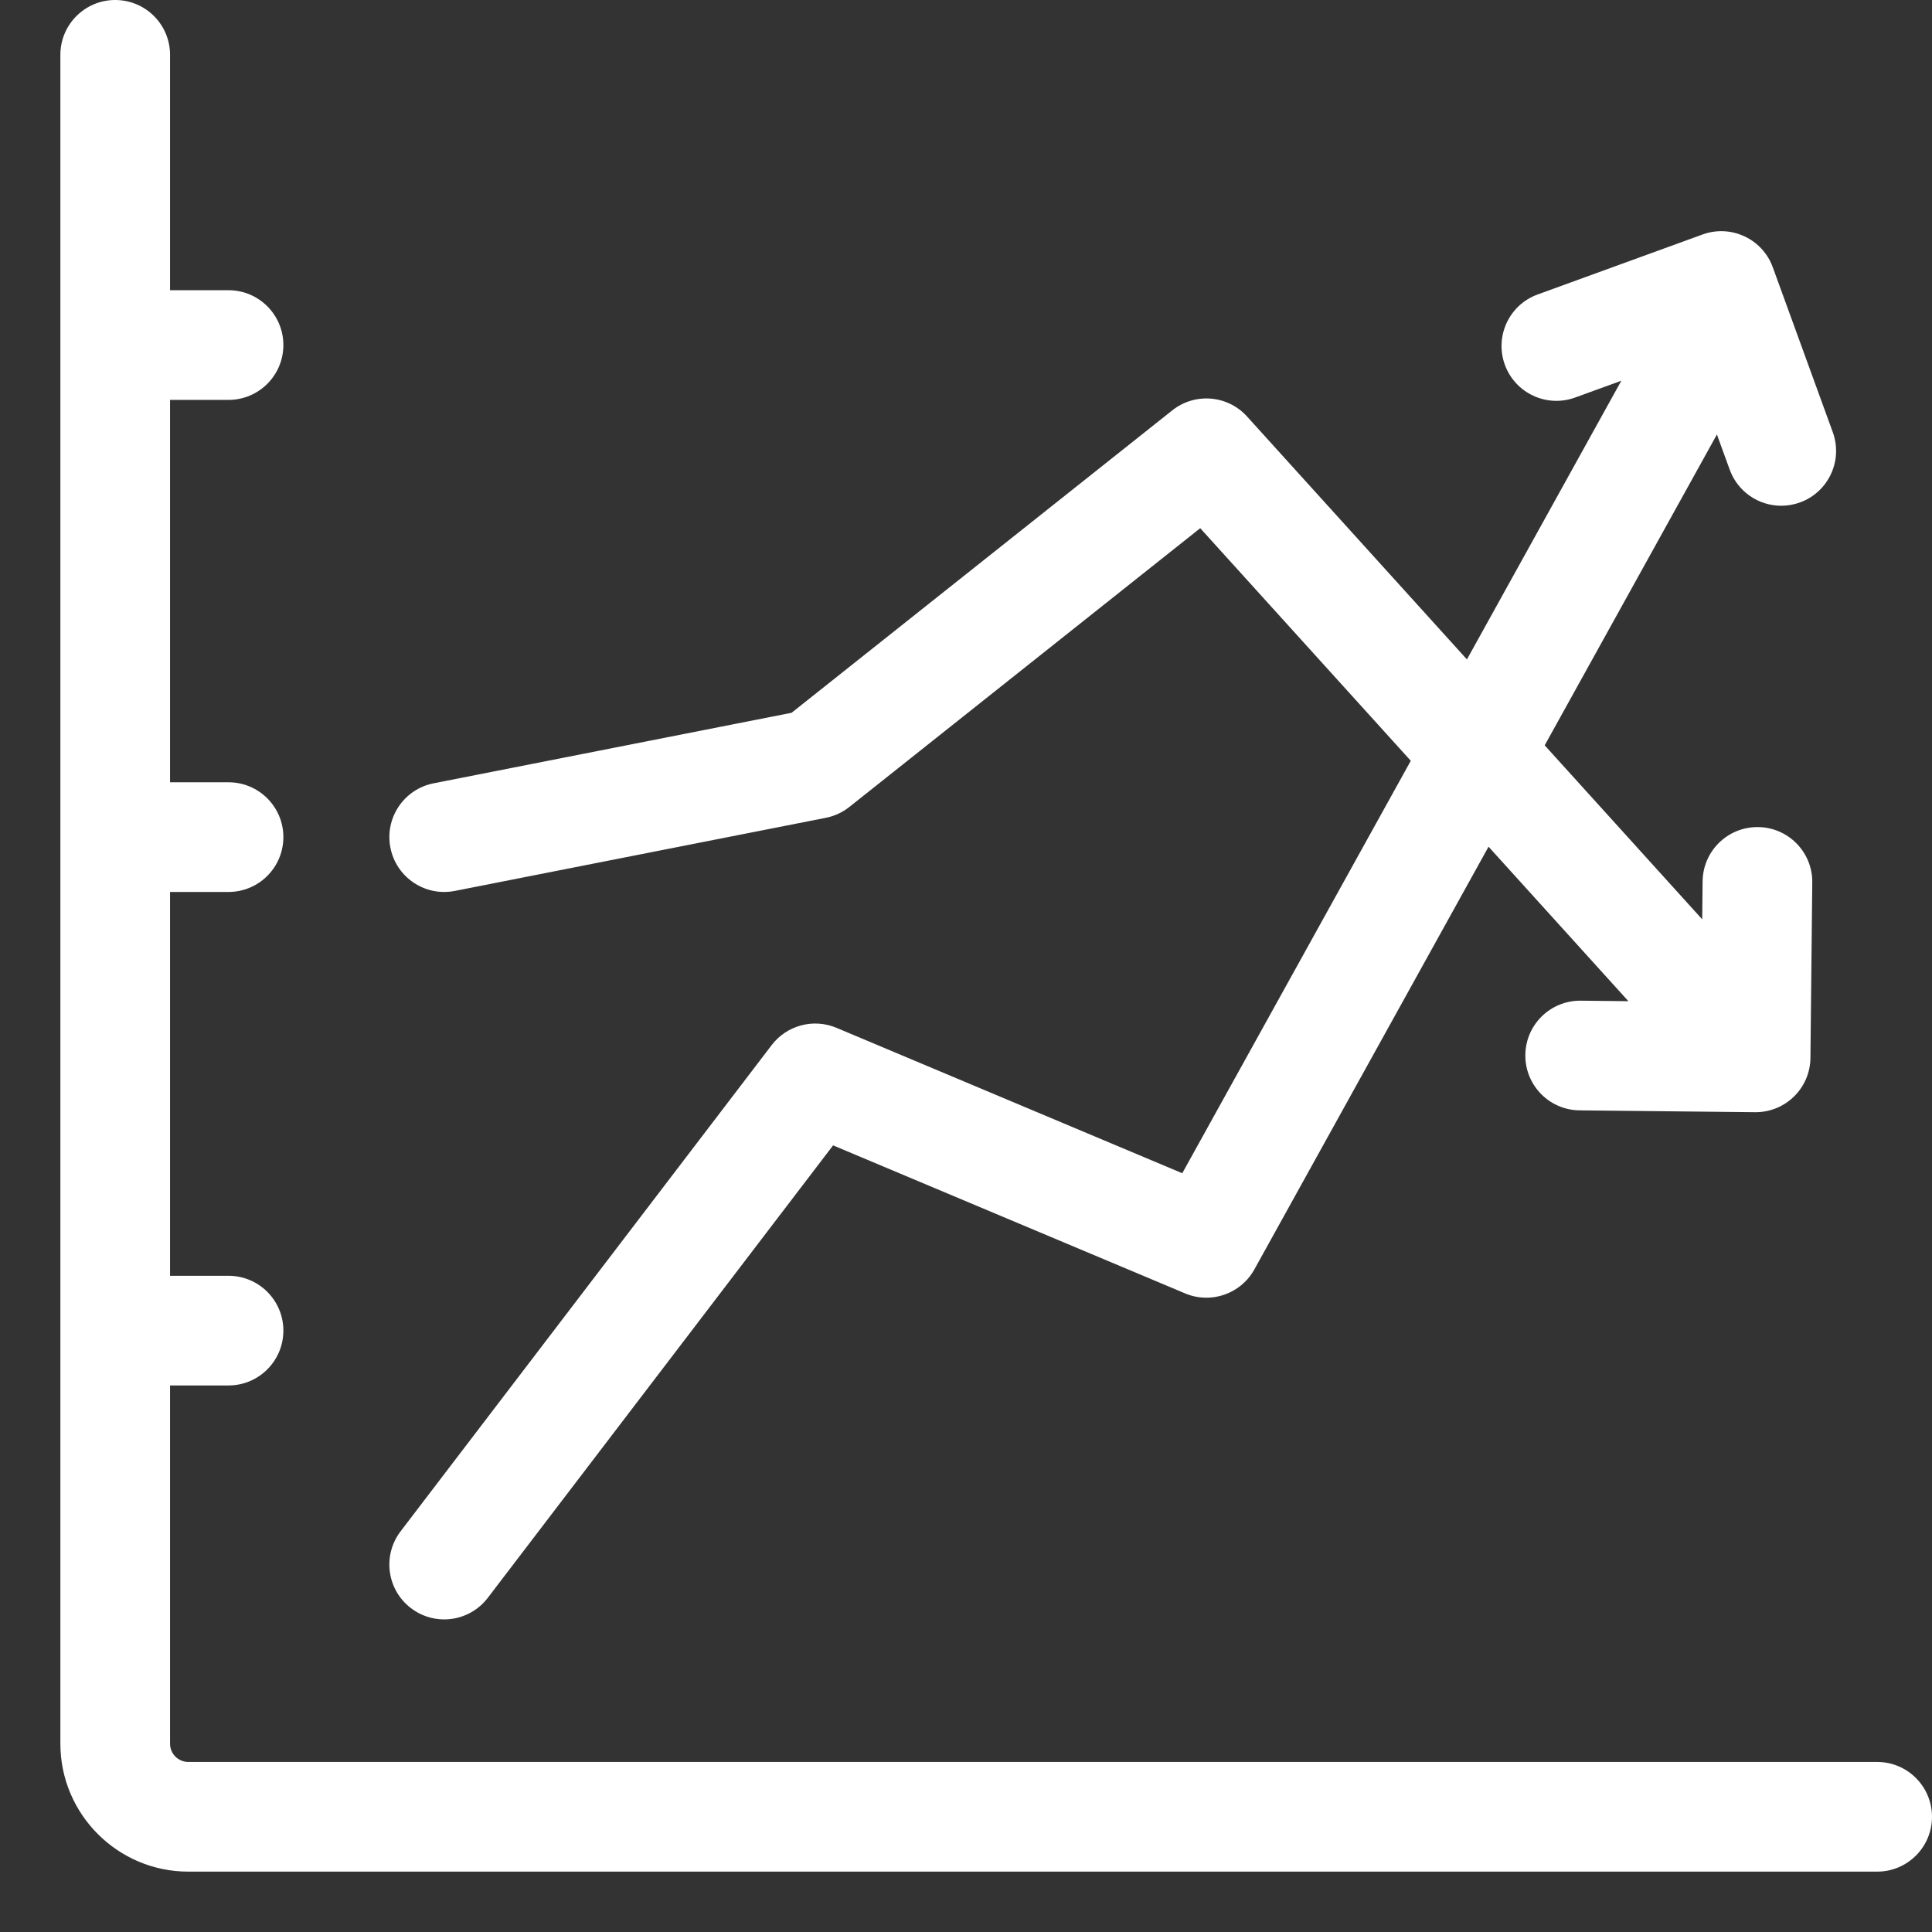
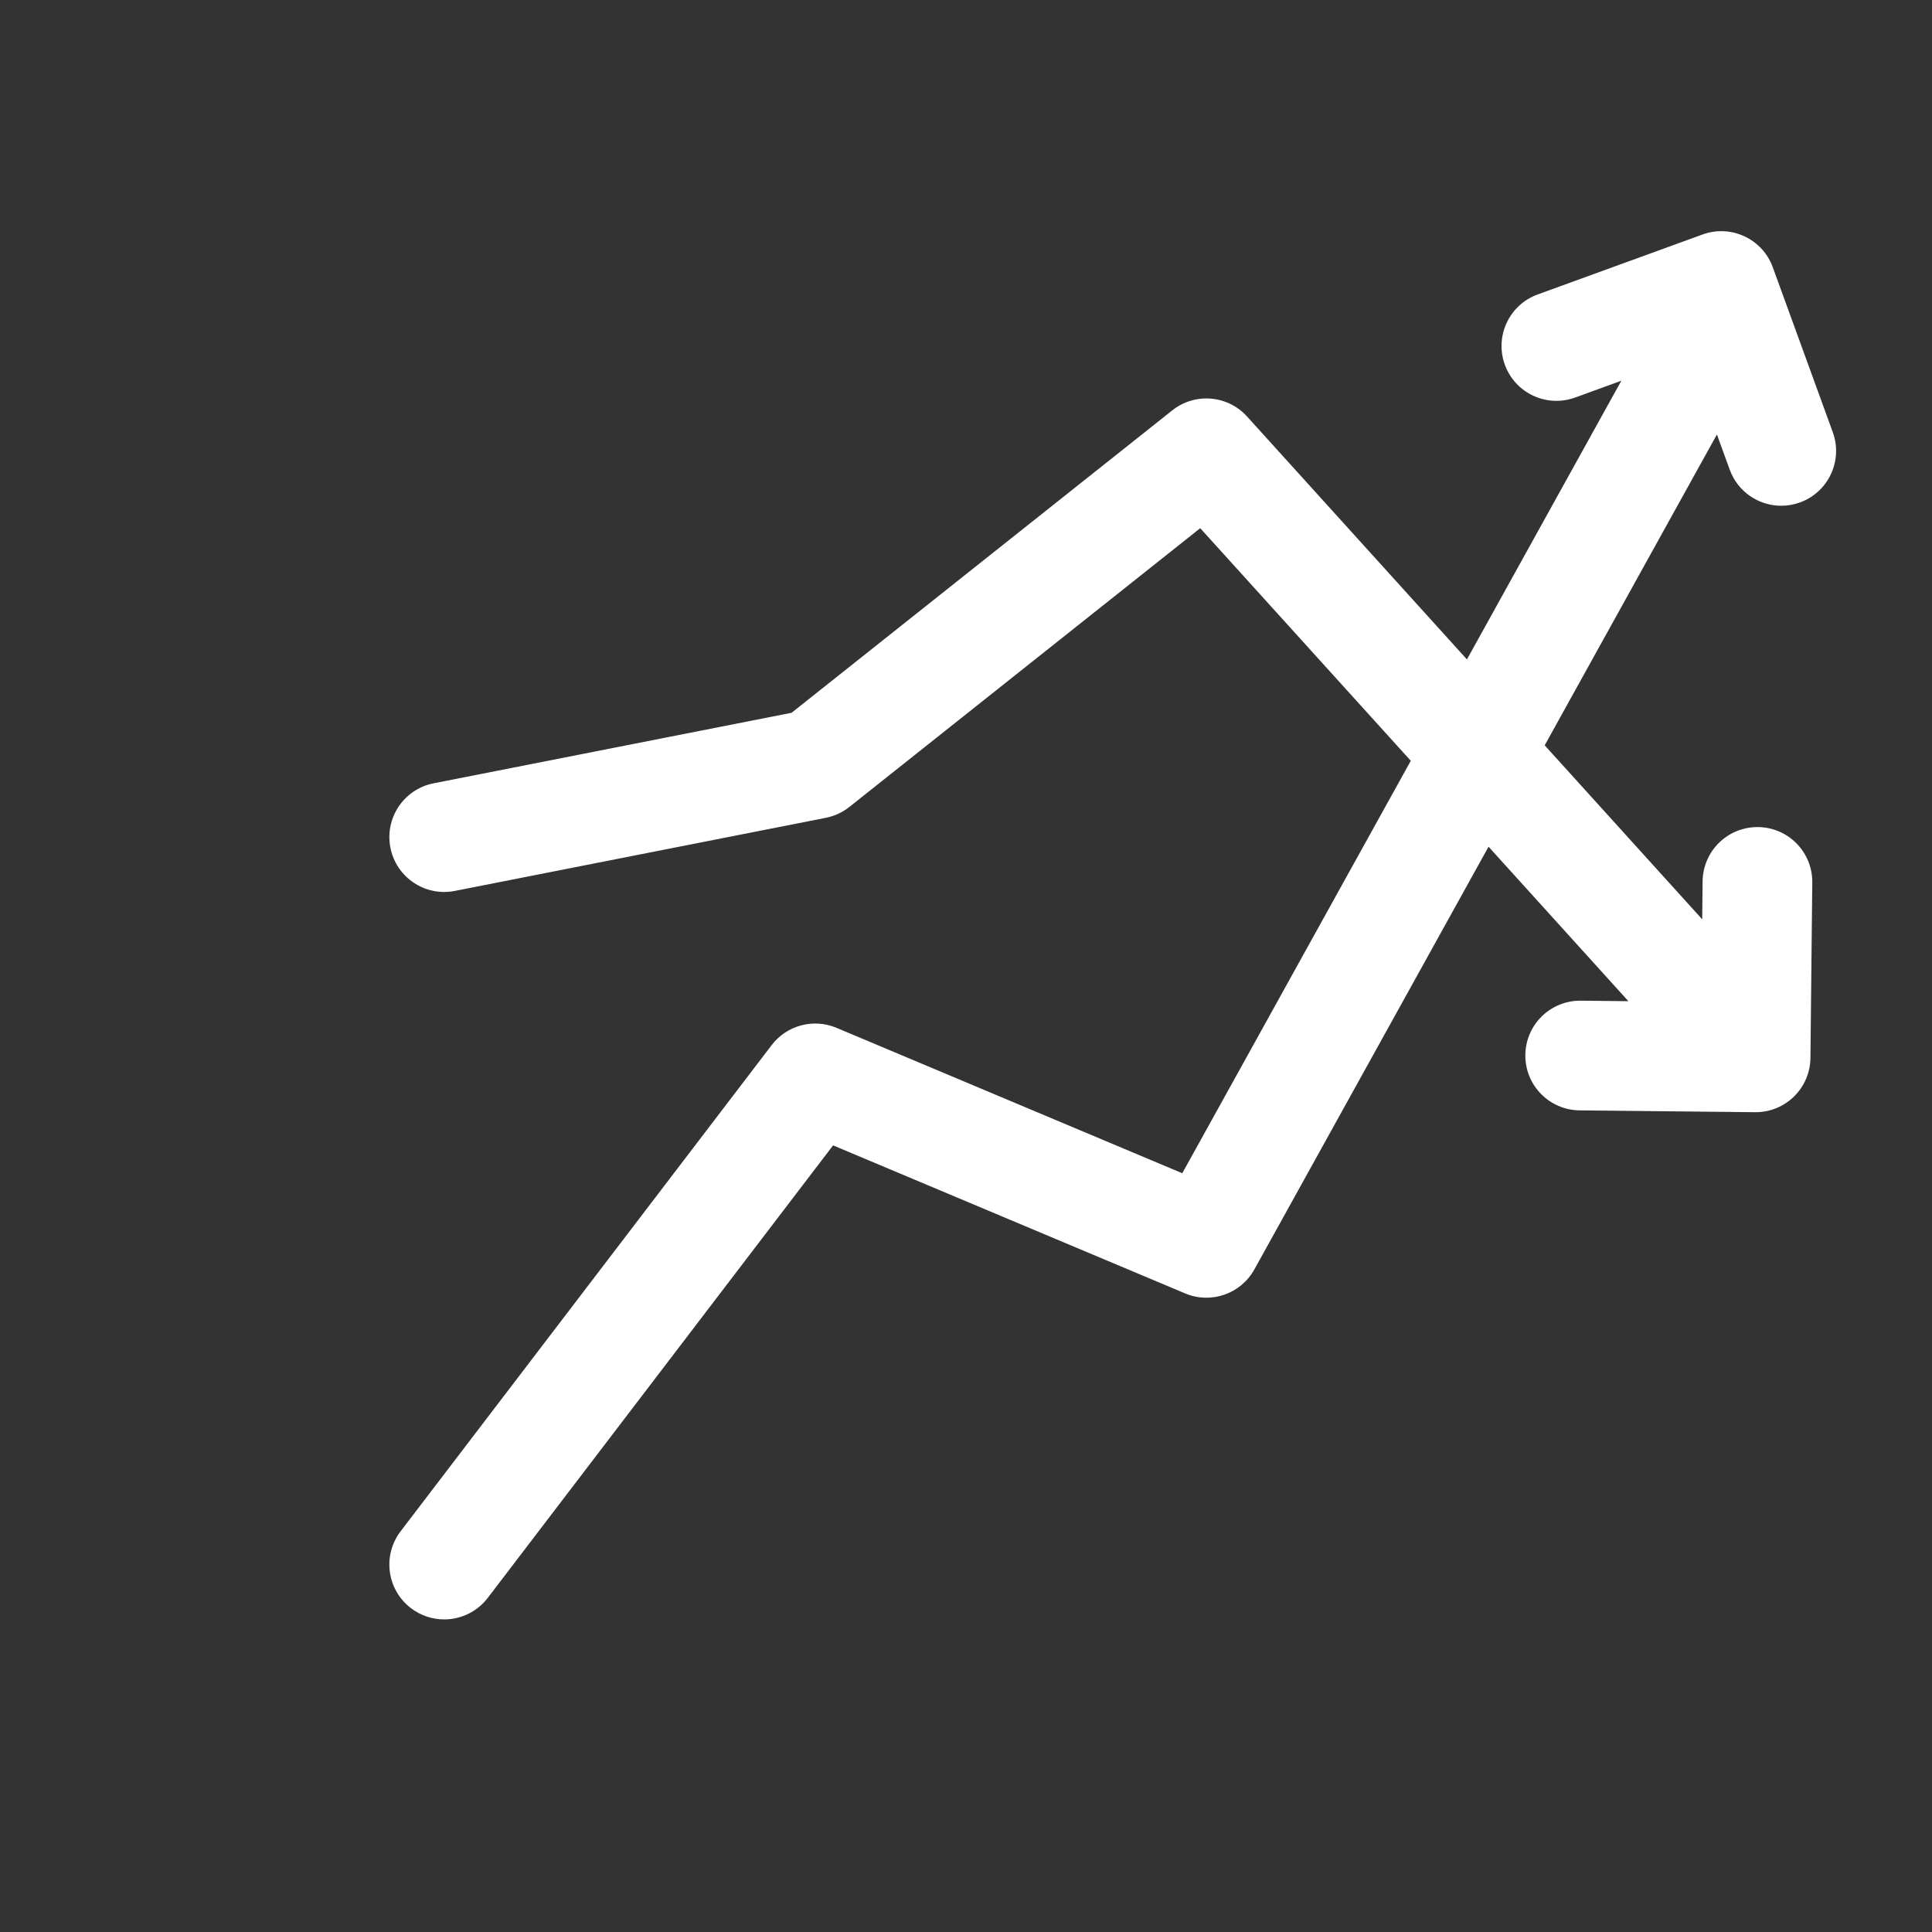
<svg xmlns="http://www.w3.org/2000/svg" width="64" height="64" viewBox="0 0 64 64" fill="none">
  <rect x="0" y="0" width="64" height="64" fill="#333333" stroke="none" />
-   <path d="M62.184 58.367H6.238C5.904 58.367 5.633 58.096 5.633 57.762V45.895H7.57C8.573 45.895 9.387 45.081 9.387 44.078C9.387 43.075 8.573 42.262 7.57 42.262H5.633V29.547H7.57C8.573 29.547 9.387 28.734 9.387 27.73C9.387 26.727 8.573 25.914 7.57 25.914H5.633V13.247H7.57C8.573 13.247 9.387 12.434 9.387 11.431C9.387 10.427 8.573 9.614 7.57 9.614H5.633V1.816C5.633 0.813 4.82 0 3.816 0C2.813 0 2 0.813 2 1.816V57.762C2 60.099 3.901 62 6.238 62H62.184C63.187 62 64 61.187 64 60.184C64 59.181 63.187 58.367 62.184 58.367Z" fill="white" />
  <path d="M15.066 29.513L27.357 27.091C27.642 27.035 27.909 26.911 28.136 26.731L39.759 17.497L46.734 25.202L39.164 38.865L27.71 34.048C26.947 33.727 26.064 33.963 25.562 34.621L13.271 50.726C12.662 51.524 12.815 52.663 13.613 53.272C13.942 53.523 14.329 53.645 14.713 53.645C15.261 53.645 15.801 53.398 16.159 52.93L27.597 37.942L39.259 42.846C40.114 43.206 41.102 42.863 41.552 42.052L49.31 28.048L53.943 33.166L52.364 33.149C52.357 33.149 52.351 33.149 52.345 33.149C51.35 33.149 50.539 33.95 50.529 34.947C50.518 35.95 51.323 36.772 52.326 36.782L58.138 36.843C58.145 36.843 58.151 36.843 58.157 36.843C59.152 36.843 59.963 36.042 59.973 35.045L60.034 29.233C60.045 28.23 59.24 27.408 58.237 27.398C58.23 27.398 58.224 27.398 58.217 27.398C57.223 27.398 56.412 28.198 56.401 29.195L56.388 30.454L51.17 24.69L56.875 14.393L57.299 15.558C57.567 16.296 58.264 16.754 59.006 16.754C59.212 16.754 59.422 16.718 59.627 16.644C60.57 16.301 61.056 15.259 60.713 14.316L58.726 8.854C58.383 7.911 57.341 7.425 56.398 7.768L50.936 9.755C49.993 10.098 49.507 11.14 49.85 12.083C50.193 13.025 51.235 13.512 52.178 13.169L53.709 12.612L48.594 21.844L41.31 13.797C40.667 13.086 39.583 12.998 38.833 13.594L26.222 23.612L14.364 25.948C13.379 26.142 12.739 27.097 12.933 28.082C13.127 29.066 14.082 29.707 15.066 29.513V29.513Z" fill="white" />
</svg>